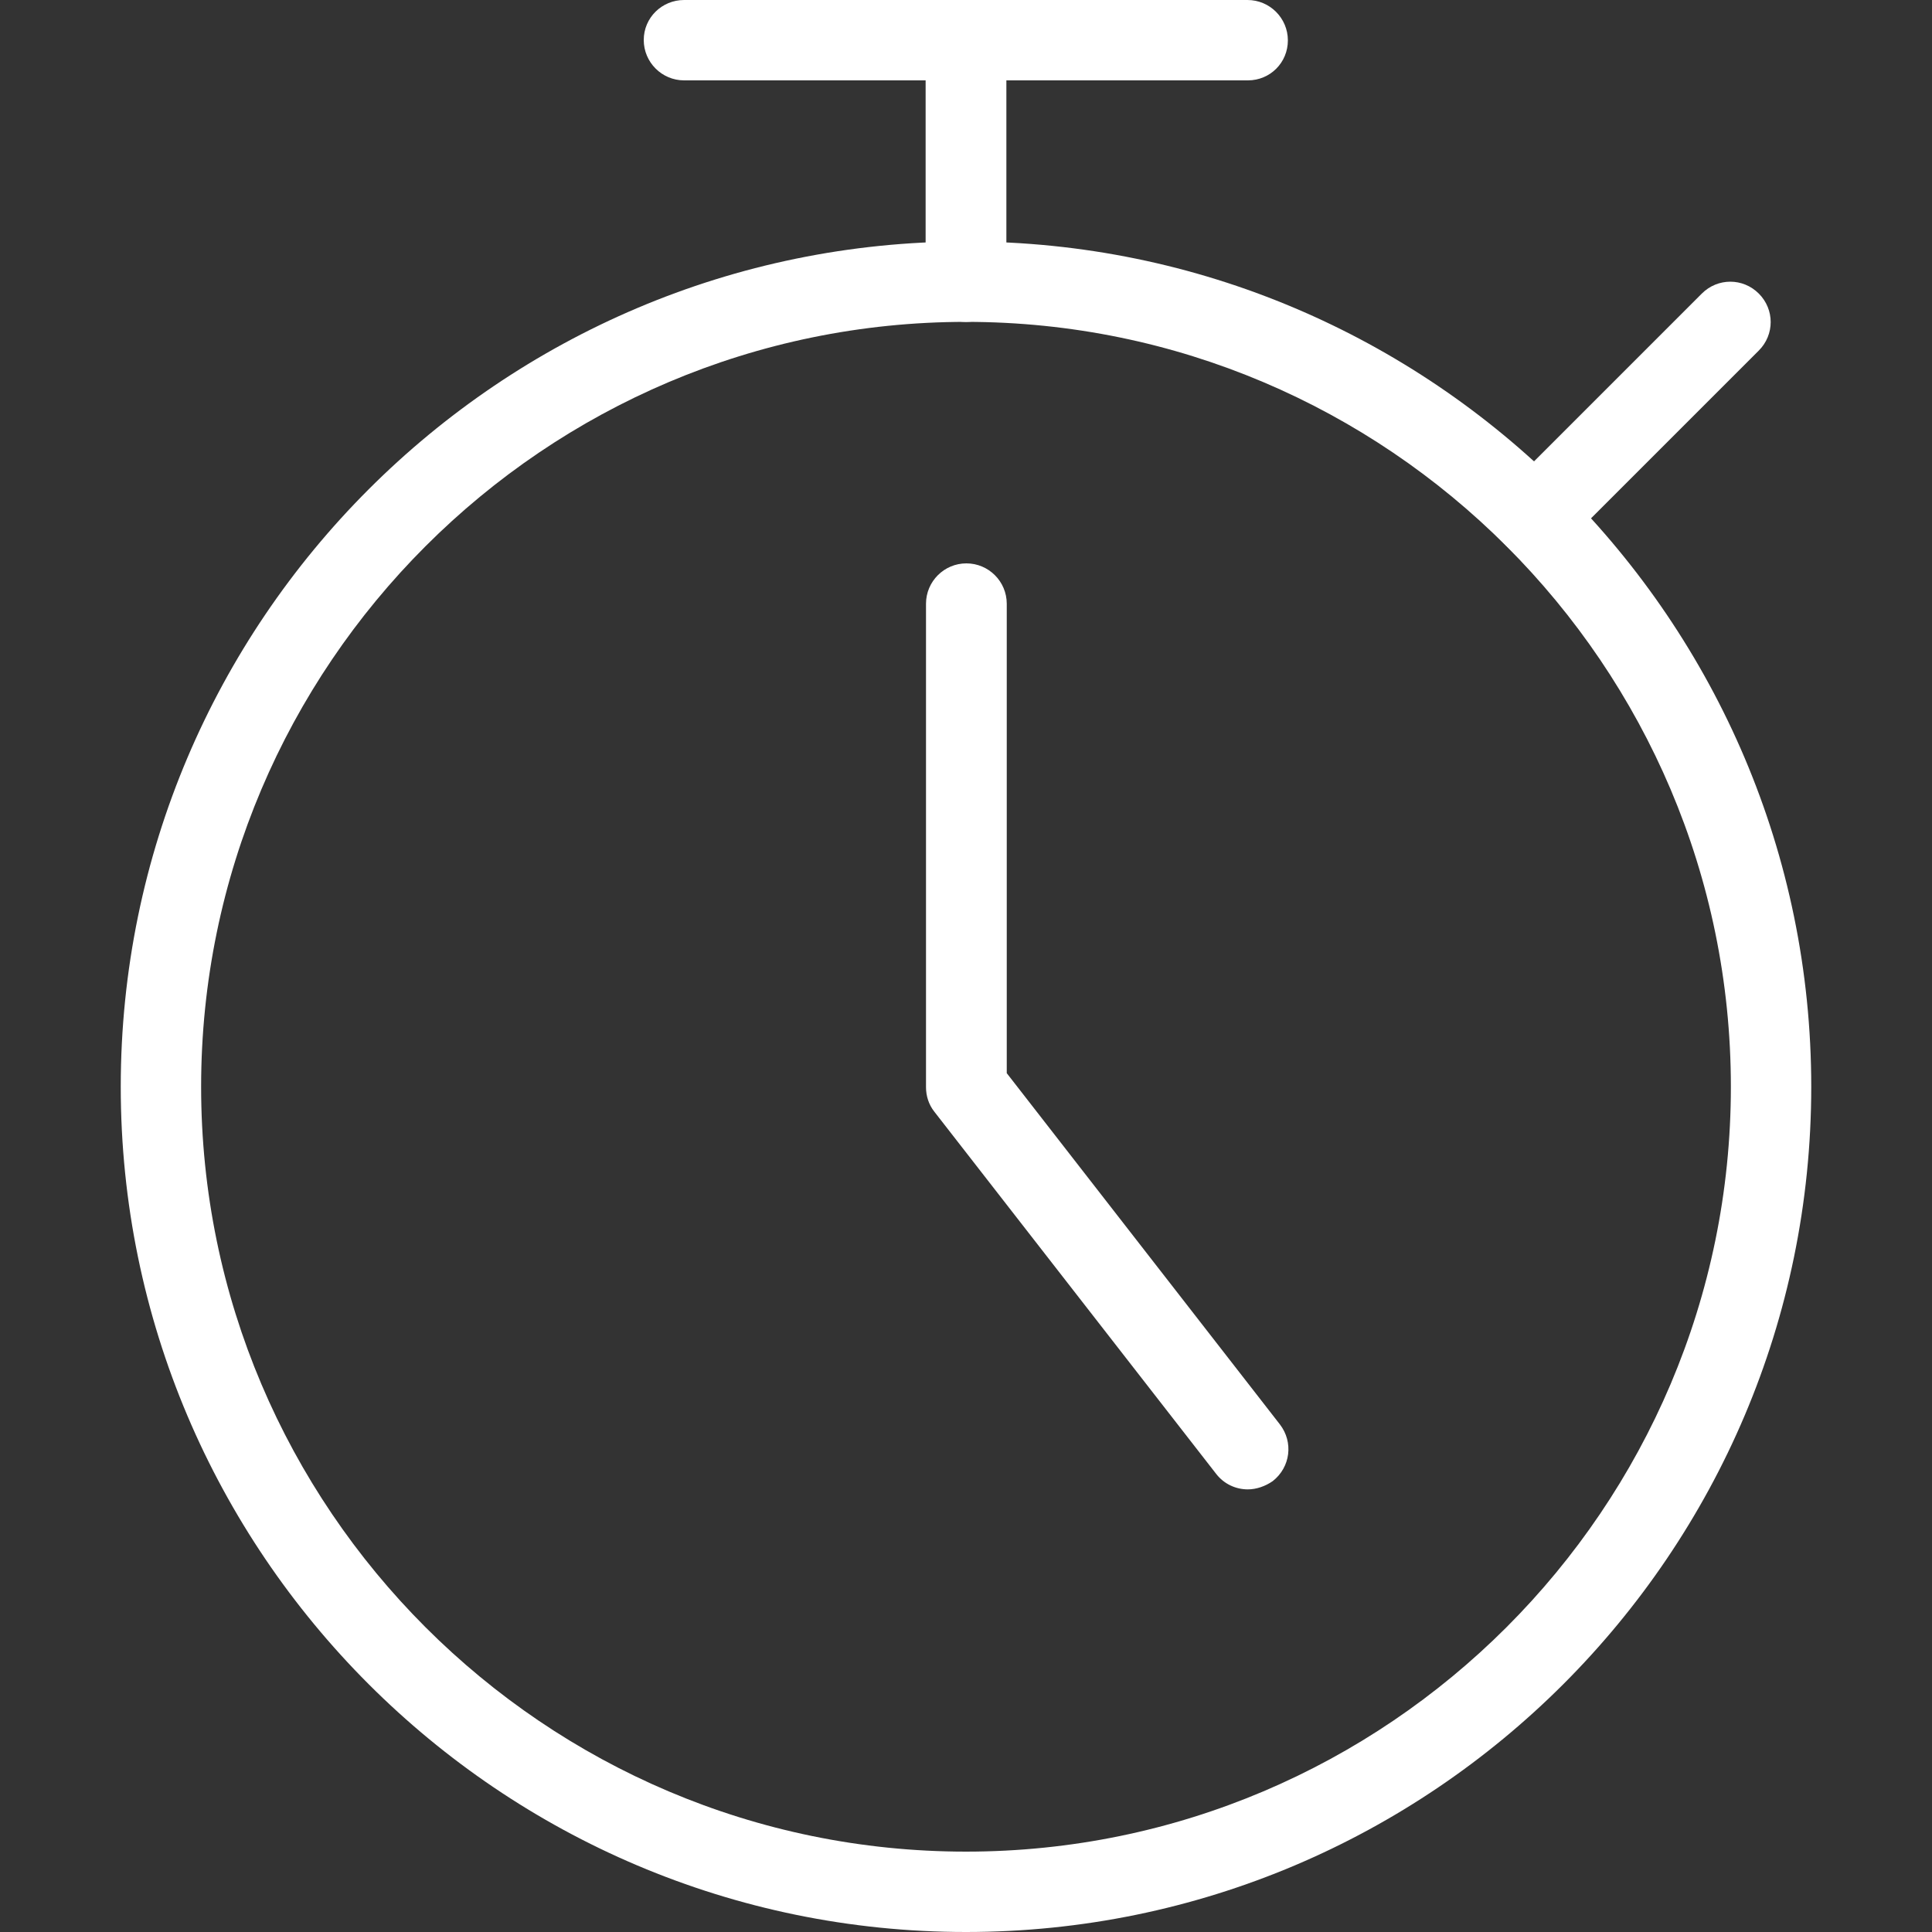
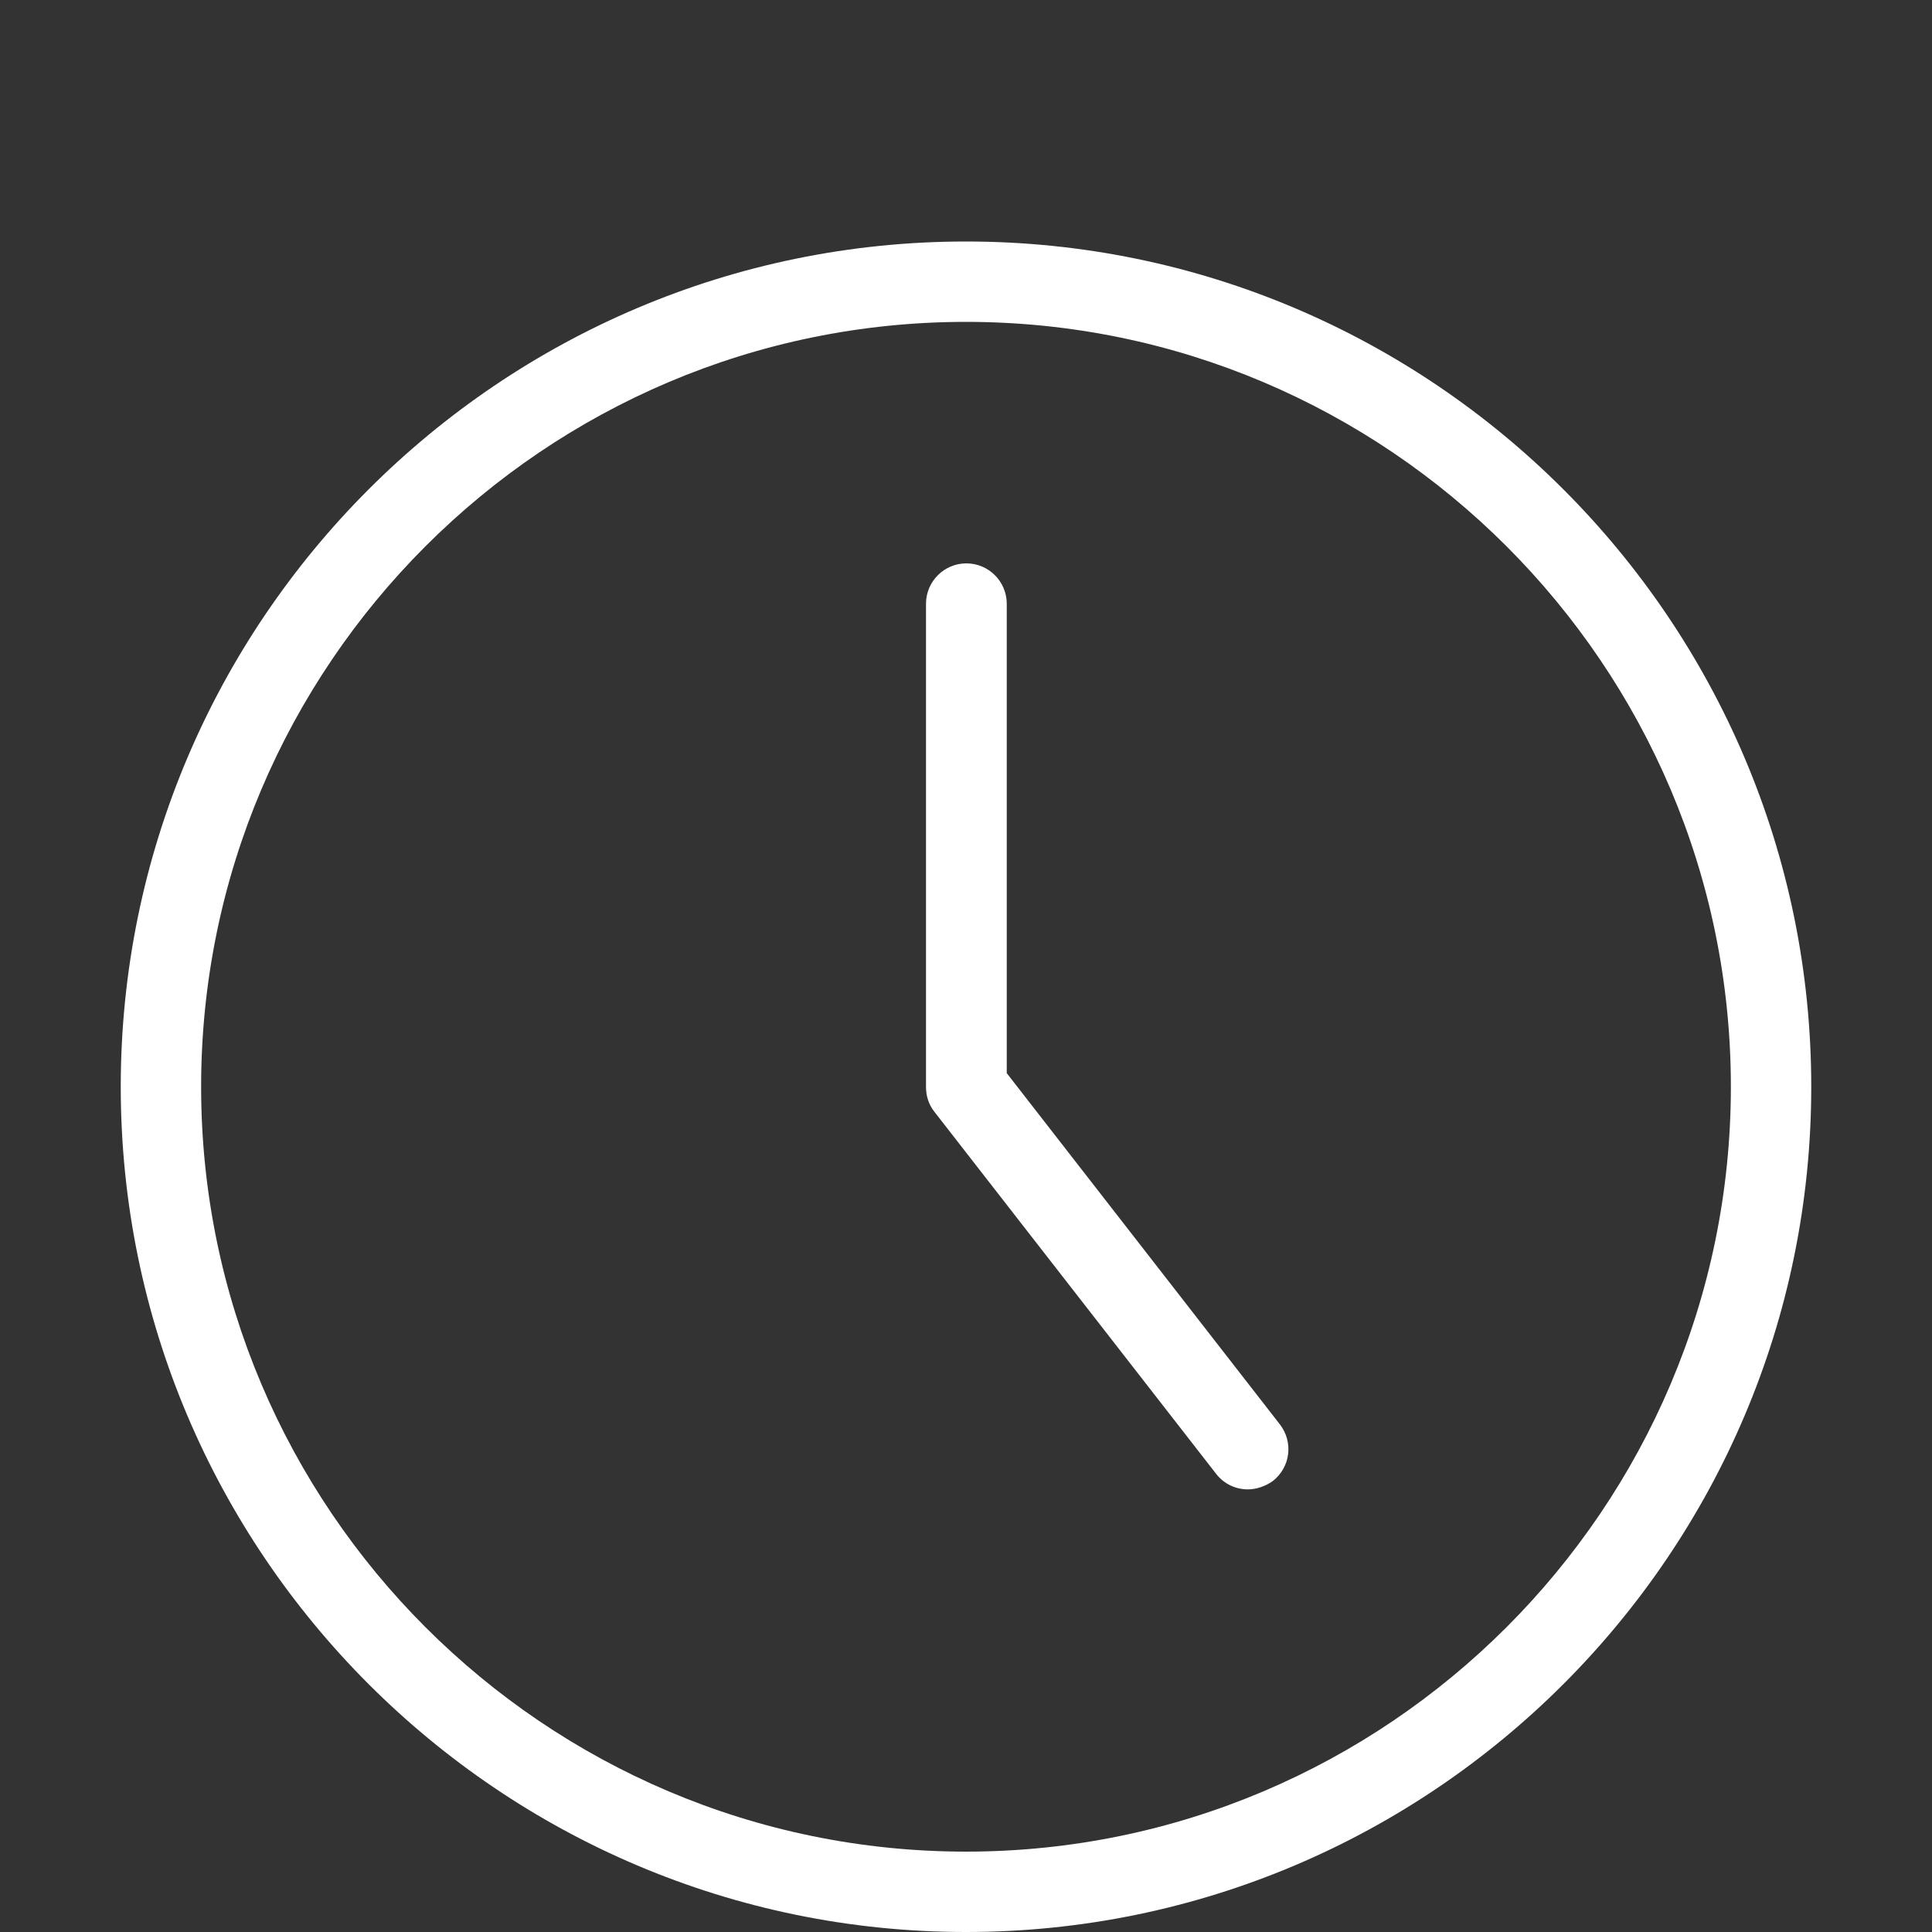
<svg xmlns="http://www.w3.org/2000/svg" id="Layer_2" x="0px" y="0px" viewBox="0 0 512 512" style="enable-background:new 0 0 512 512;" xml:space="preserve">
  <rect x="0" y="0" width="512" height="512" fill="#333333" stroke="none" />
  <style type="text/css"> .st0{fill:#FFFFFF;} </style>
  <g>
    <path class="st0" d="M256,512C132.5,512,32,411.5,32,288S132.5,64,256,64s224,100.5,224,224S379.5,512,256,512z M256,85.3 C144.3,85.3,53.3,176.3,53.3,288S144.3,490.7,256,490.7S458.7,399.7,458.7,288S367.7,85.3,256,85.3z" />
  </g>
  <g>
    <path class="st0" d="M330.7,394.7c-3.2,0-6.3-1.4-8.4-4.1l-74.7-96c-1.5-1.9-2.2-4.2-2.2-6.5V160c0-5.9,4.8-10.7,10.7-10.7 s10.7,4.8,10.7,10.7v124.4l72.4,93.1c3.6,4.7,2.8,11.3-1.9,15C335.3,393.9,332.9,394.7,330.7,394.7L330.7,394.7z" />
  </g>
  <g>
-     <path class="st0" d="M330.7,21.3H181.3c-5.9,0-10.7-4.8-10.7-10.7S175.4,0,181.3,0h149.3c5.9,0,10.7,4.8,10.7,10.7 S336.6,21.3,330.7,21.3z" />
-   </g>
+     </g>
  <g>
-     <path class="st0" d="M256,85.3c-5.9,0-10.7-4.8-10.7-10.7v-64C245.3,4.8,250.1,0,256,0s10.7,4.8,10.7,10.7v64 C266.7,80.6,261.9,85.3,256,85.3z" />
-   </g>
+     </g>
  <g>
-     <path class="st0" d="M406.8,147.8c-2.7,0-5.5-1-7.6-3.1c-4.2-4.2-4.2-10.9,0-15.1l51.8-51.8c4.2-4.2,10.9-4.2,15.1,0 c4.2,4.2,4.2,10.9,0,15.1l-51.8,51.8C412.3,146.8,409.6,147.8,406.8,147.8L406.8,147.8z" />
-   </g>
+     </g>
</svg>